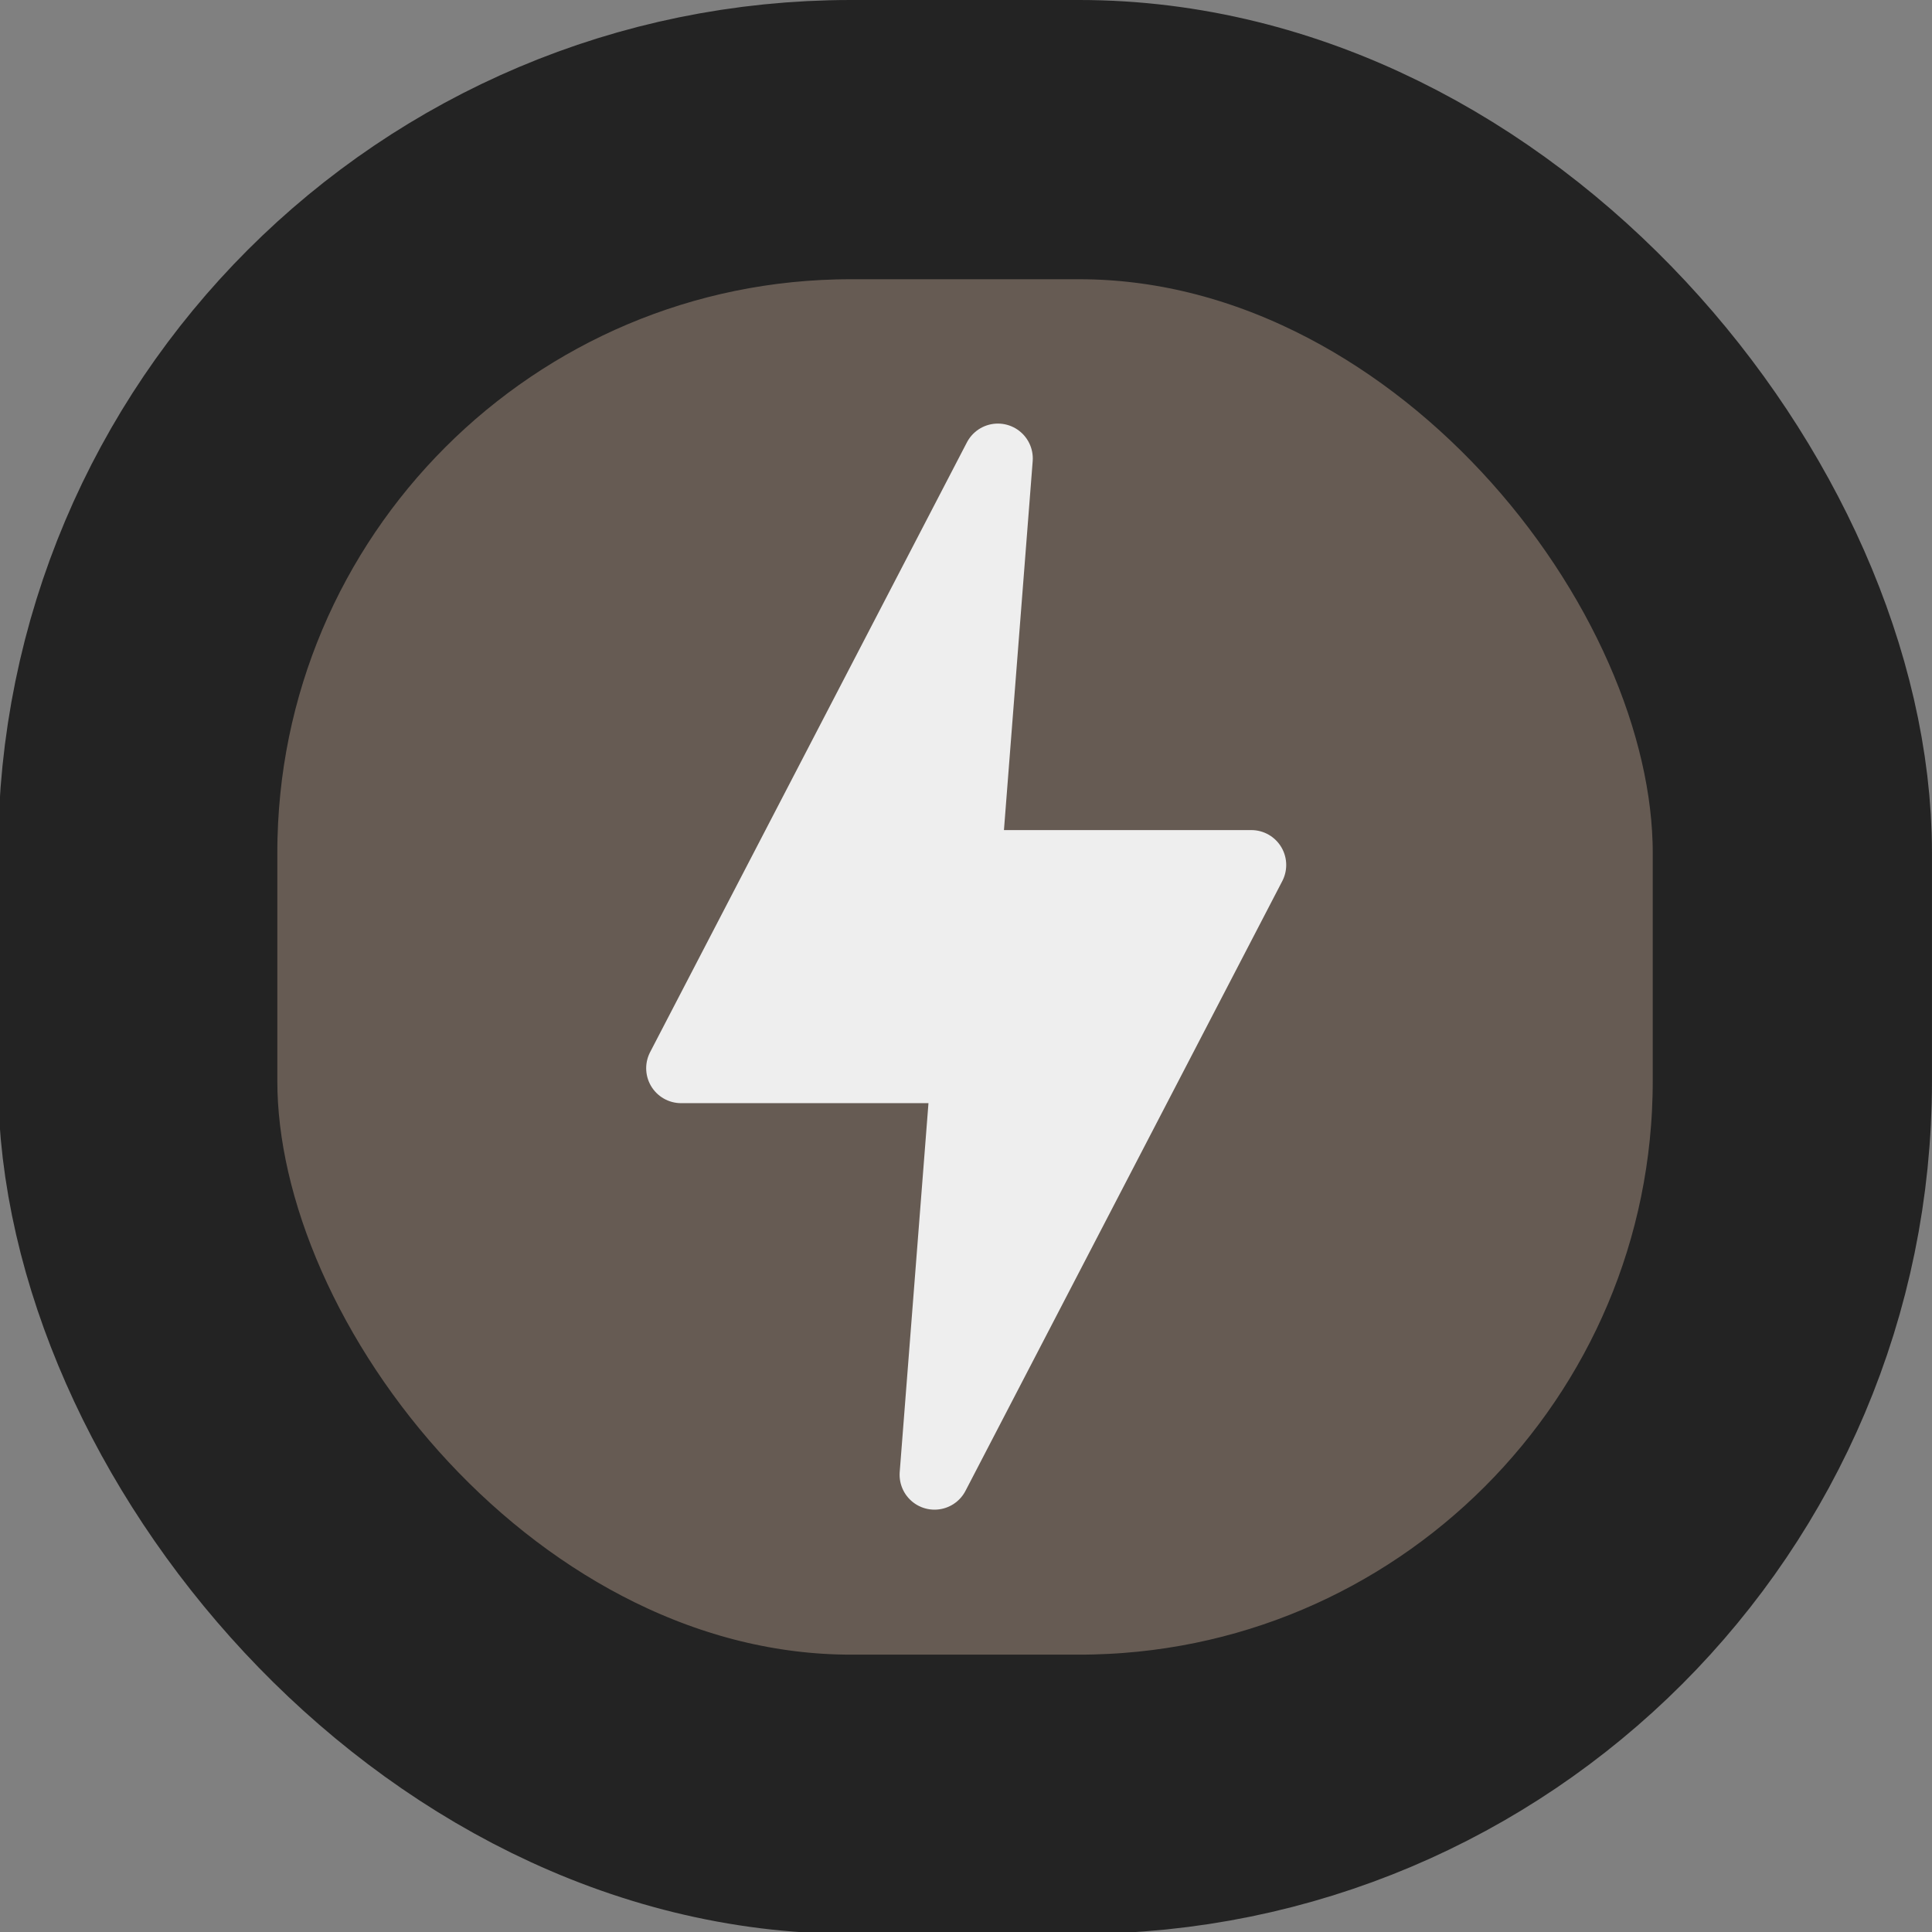
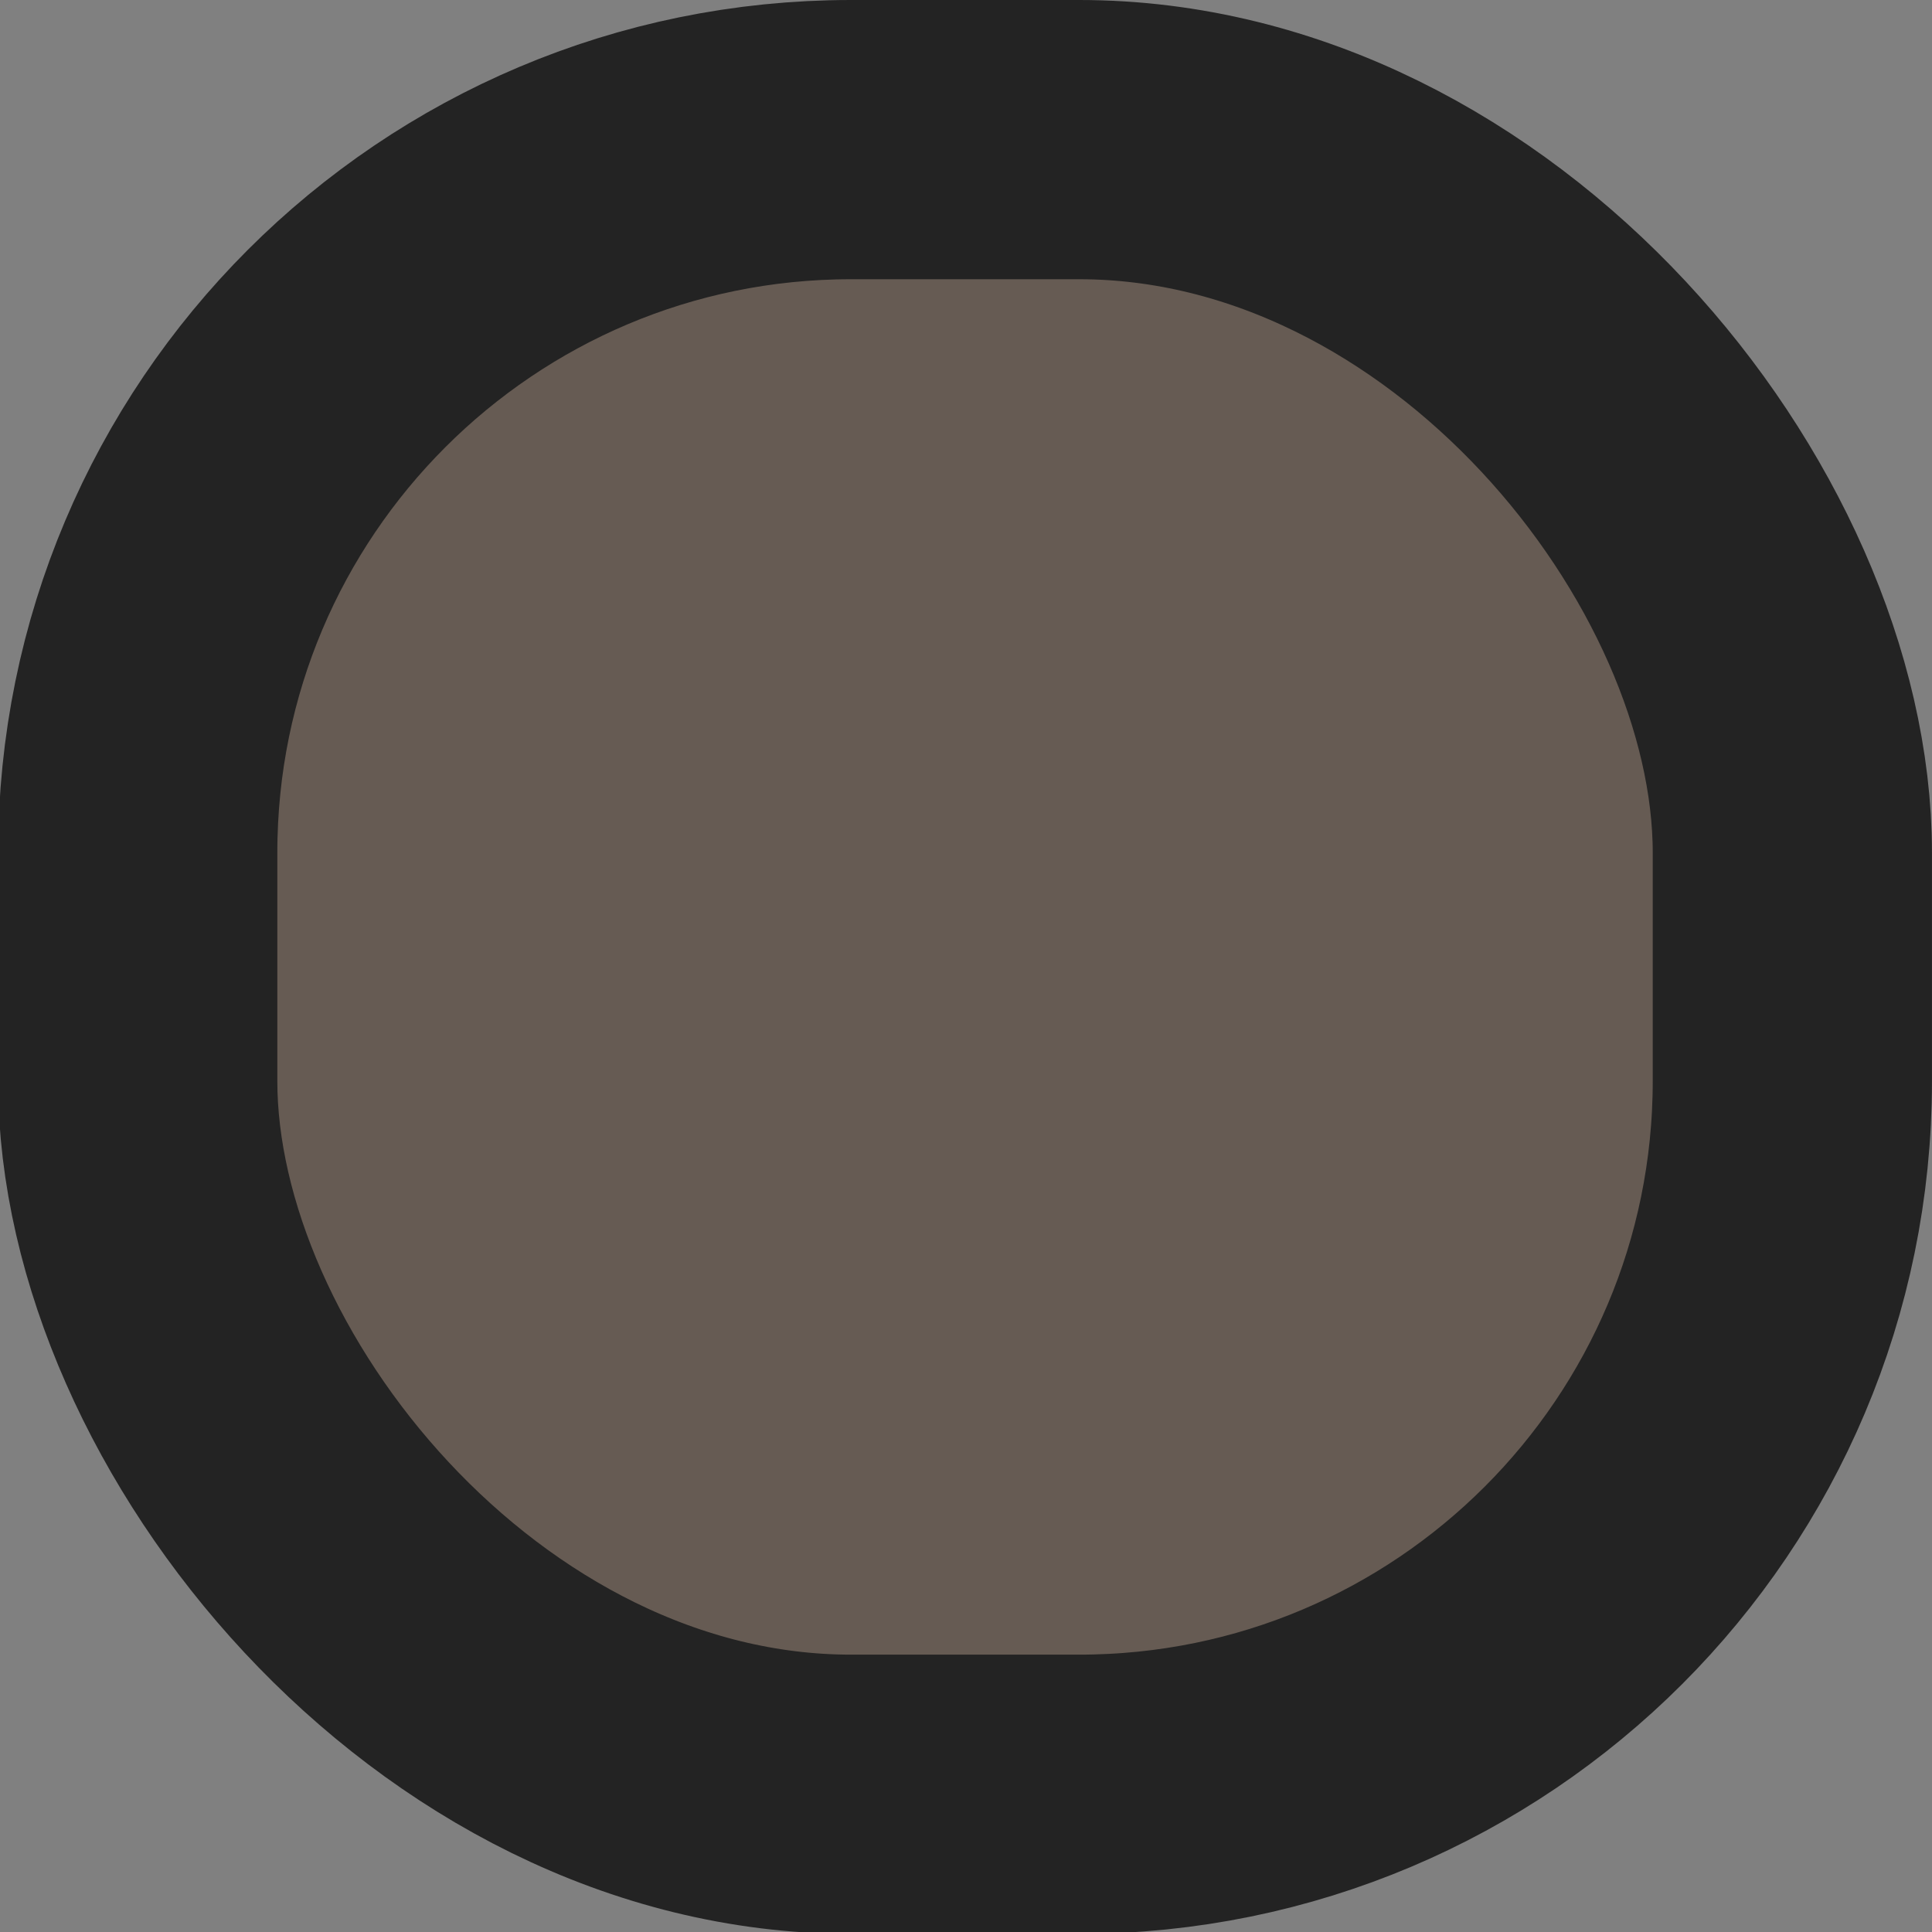
<svg xmlns="http://www.w3.org/2000/svg" width="64" height="64" viewBox="0 0 64 64" fill="none">
  <rect x="0" y="0" width="64" height="64" fill="#808080" stroke="none" />
  <g clip-path="url(#clip0_404_32)">
    <rect x="4.562" y="4.625" width="54.812" height="54.812" rx="23.625" fill="#665B53" stroke="#232323" stroke-width="9.25" />
-     <path d="M33.056 15.188L22.562 35.387H32.007L30.957 48.853L41.451 28.654H32.007L33.056 15.188Z" fill="#EEEEEE" stroke="#EEEEEE" stroke-width="2.313" stroke-linecap="round" stroke-linejoin="round" />
  </g>
  <defs>
    <clipPath id="clip0_404_32">
      <rect width="64" height="64" fill="white" />
    </clipPath>
  </defs>
</svg>